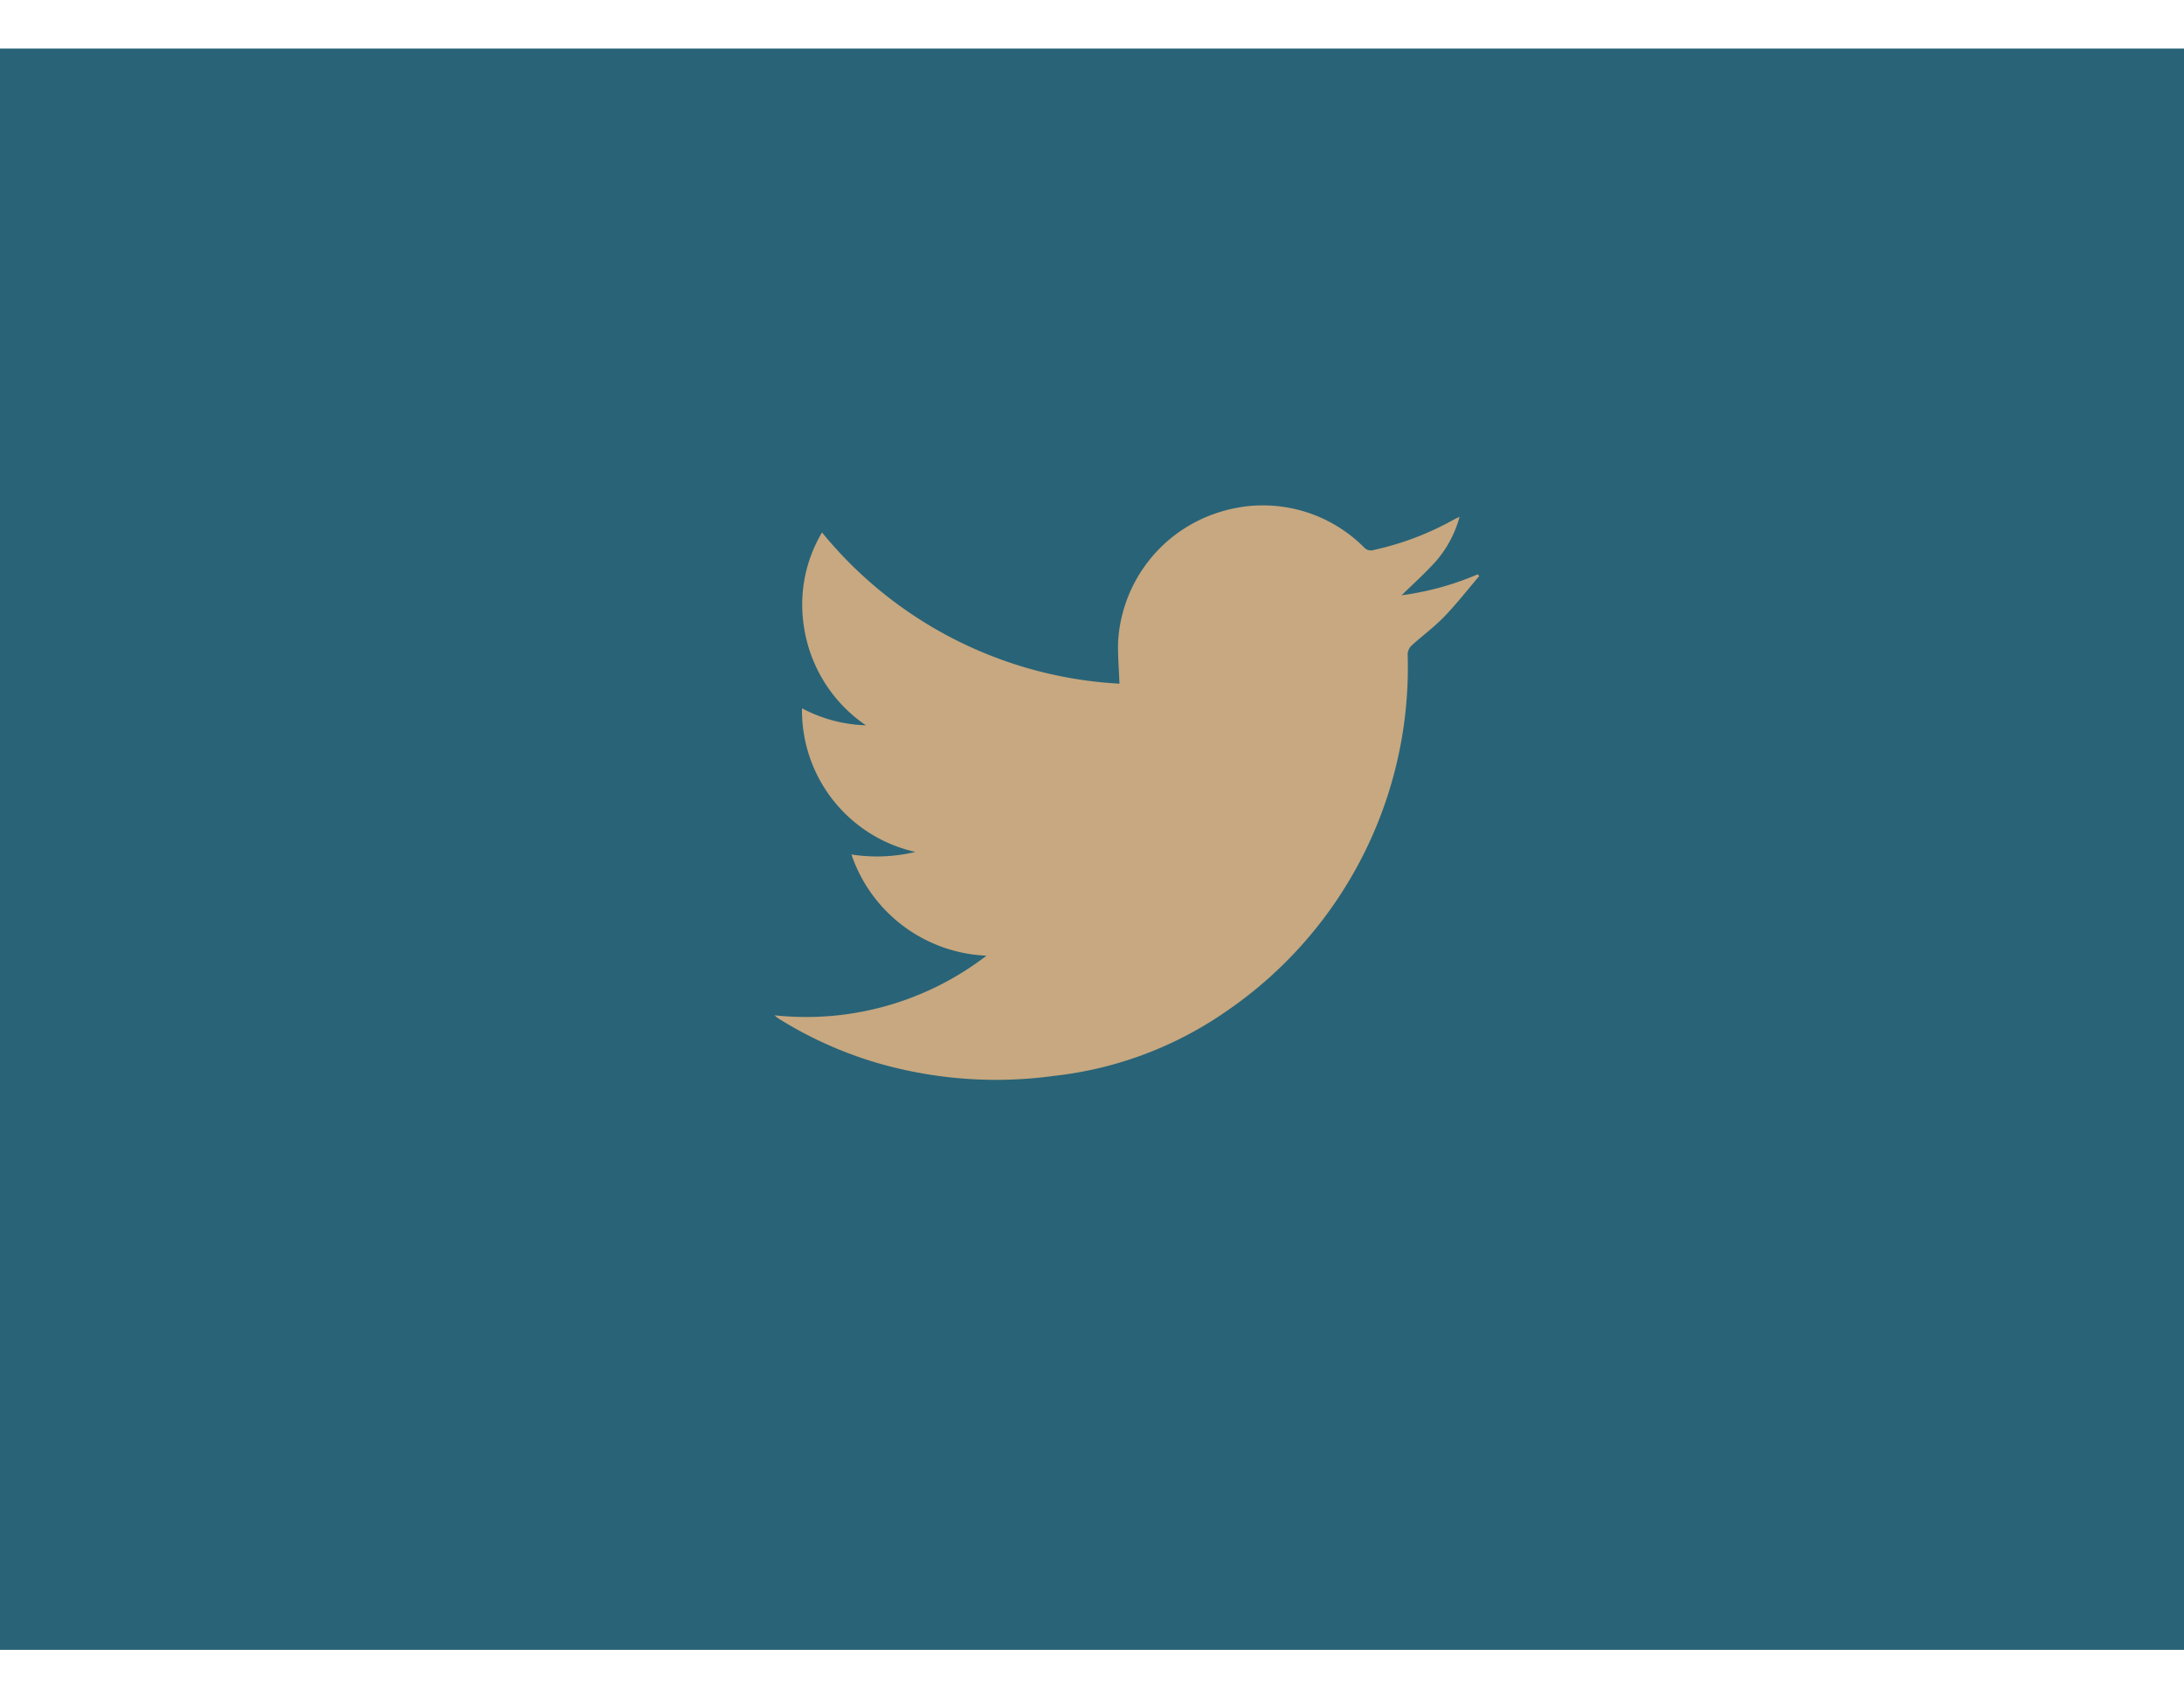
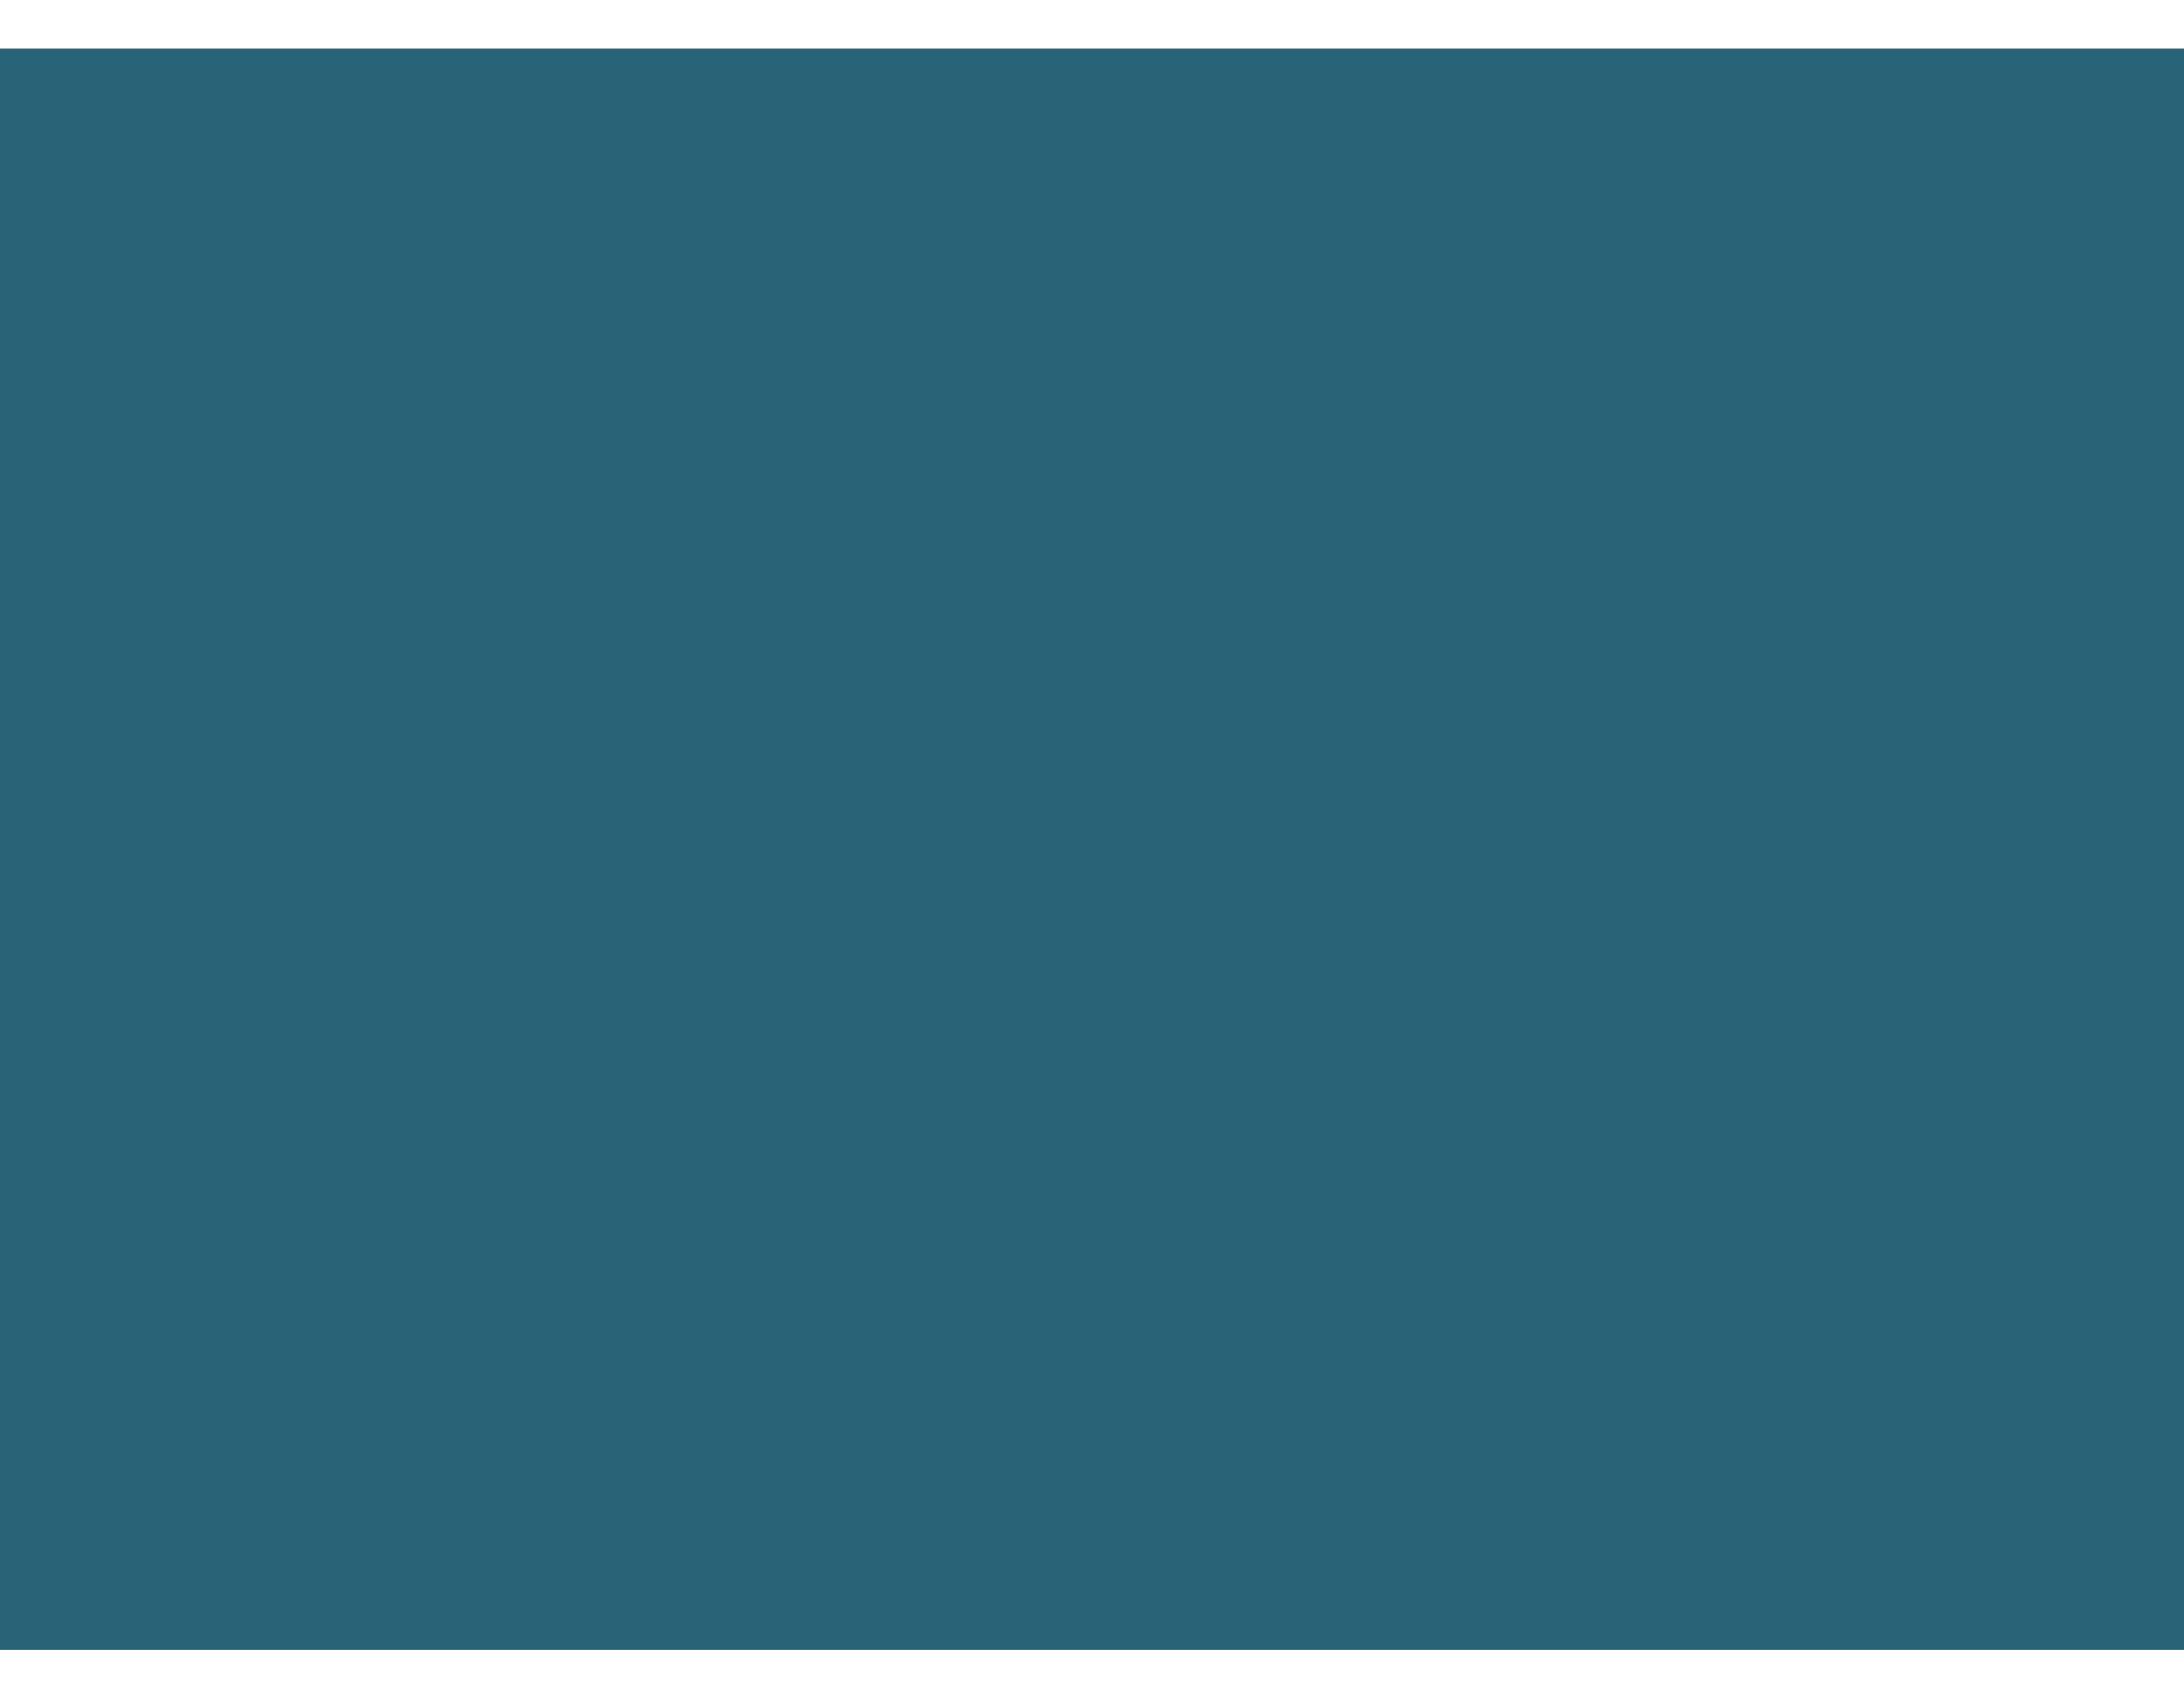
<svg xmlns="http://www.w3.org/2000/svg" width="45" height="35" viewBox="0 0 60 44">
  <g transform="translate(-175 -6126)">
    <rect width="60" height="44" transform="translate(175 6126)" fill="#296377" />
    <g transform="translate(194.848 6131.845)">
-       <path d="M1.429,20.719a8.122,8.122,0,0,0,5.824-1.638A4.1,4.1,0,0,1,3.543,16.3,4.547,4.547,0,0,0,5.3,16.23a3.983,3.983,0,0,1-3.115-3.946,4,4,0,0,0,1.756.467,3.991,3.991,0,0,1-1.718-2.82,3.877,3.877,0,0,1,.512-2.479,11.339,11.339,0,0,0,8.171,4.155c-.014-.4-.048-.778-.037-1.154a3.968,3.968,0,0,1,2.877-3.587,3.922,3.922,0,0,1,3.884,1,.254.254,0,0,0,.268.066,8.012,8.012,0,0,0,2.188-.83c.043-.024.09-.044.164-.08a3.084,3.084,0,0,1-.641,1.211c-.3.337-.637.636-.951.945a7.985,7.985,0,0,0,2.09-.575l.043.047c-.32.375-.623.765-.965,1.119-.275.285-.6.522-.894.79a.357.357,0,0,0-.108.234,11.445,11.445,0,0,1-4.959,9.8,10.265,10.265,0,0,1-4.758,1.791A11.707,11.707,0,0,1,4.3,22.042a10.935,10.935,0,0,1-2.79-1.253C1.493,20.776,1.476,20.758,1.429,20.719Z" transform="translate(0 0)" fill="#c7a880" />
-     </g>
+       </g>
  </g>
</svg>